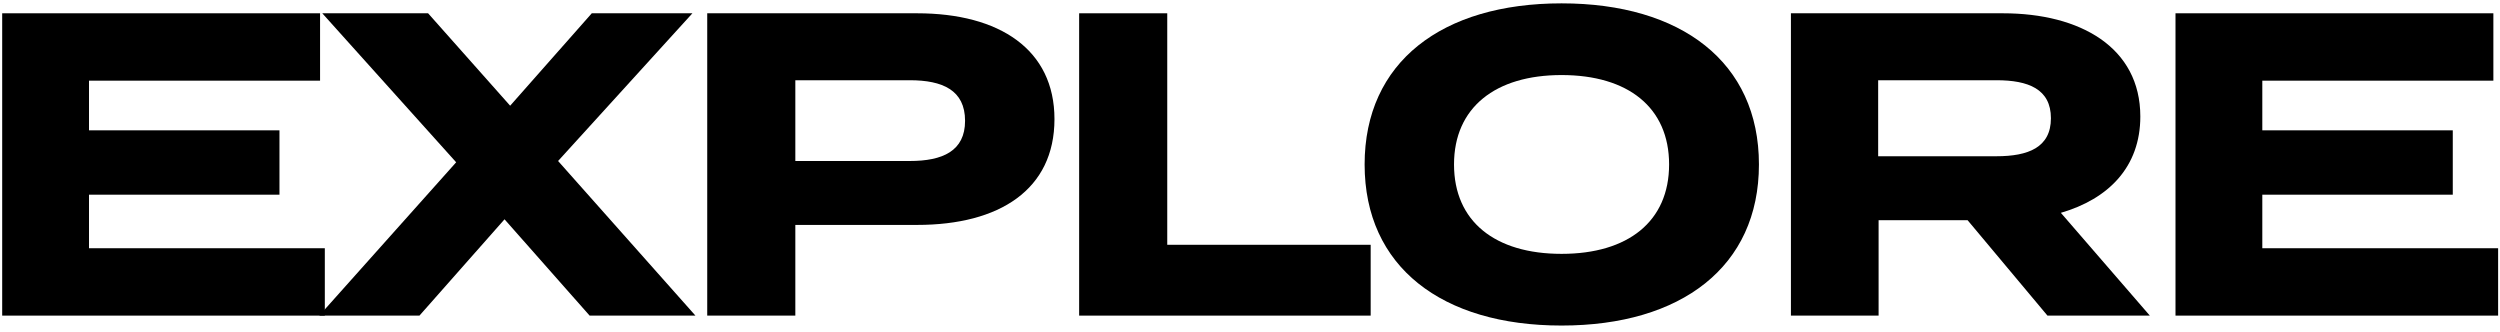
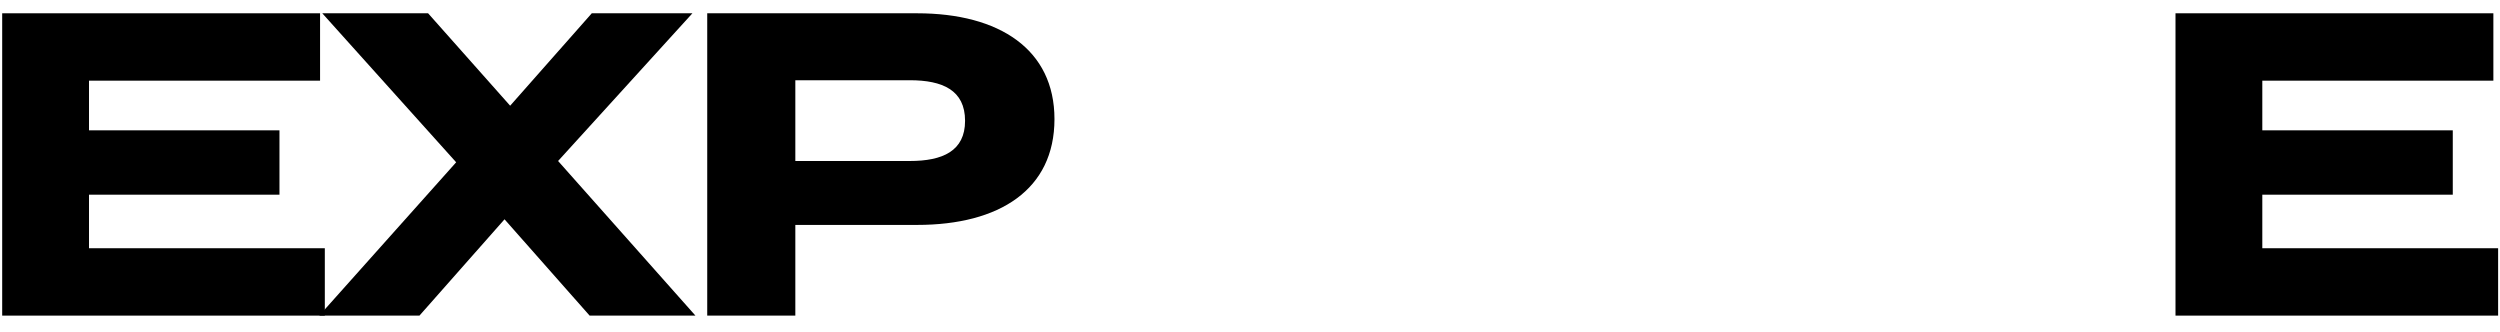
<svg xmlns="http://www.w3.org/2000/svg" width="301" height="40" viewBox="0 0 301 40" fill="none">
  <path d="M272.382 29.888H300.774V38H261.93V1.6H300.202V9.712H272.382V15.692H295.314V23.44H272.382V29.888Z" fill="black" />
-   <path d="M258.839 38H246.515L236.895 26.508H226.183V38H215.627V1.6H241.159C250.467 1.6 257.695 5.708 257.695 14.028C257.695 20.112 253.847 23.96 248.127 25.624L258.839 38ZM226.131 18.812H240.379C244.175 18.812 246.931 17.772 246.931 14.236C246.931 10.7 244.175 9.66 240.379 9.66H226.131V18.812Z" fill="black" />
-   <path d="M188.012 39.196C173.608 39.196 164.3 32.124 164.3 19.8C164.3 7.476 173.608 0.404 188.012 0.404C202.416 0.404 211.776 7.476 211.776 19.8C211.776 32.124 202.416 39.196 188.012 39.196ZM188.012 30.564C196.02 30.564 200.96 26.664 200.96 19.8C200.96 12.936 196.02 9.036 188.012 9.036C180.056 9.036 175.064 12.936 175.064 19.8C175.064 26.664 180.004 30.564 188.012 30.564Z" fill="black" />
-   <path d="M140.537 29.472H165.029V38H129.929V1.6H140.537V29.472Z" fill="black" />
  <path d="M110.422 1.6C120.354 1.6 126.958 5.968 126.958 14.34C126.958 22.816 120.354 27.08 110.422 27.08H95.758V38H85.15V1.6H110.422ZM109.538 19.384C113.49 19.384 116.194 18.188 116.194 14.548C116.194 10.856 113.49 9.66 109.538 9.66H95.758V19.384H109.538Z" fill="black" />
  <path d="M83.366 1.6L67.194 19.384L83.73 38H70.99L60.746 26.404L50.502 38H38.438L54.922 19.54L38.802 1.6H51.542L61.422 12.728L71.25 1.6H83.366Z" fill="black" />
  <path d="M10.716 29.888H39.108V38H0.264V1.6H38.536V9.712H10.716V15.692H33.648V23.44H10.716V29.888Z" fill="black" />
</svg>